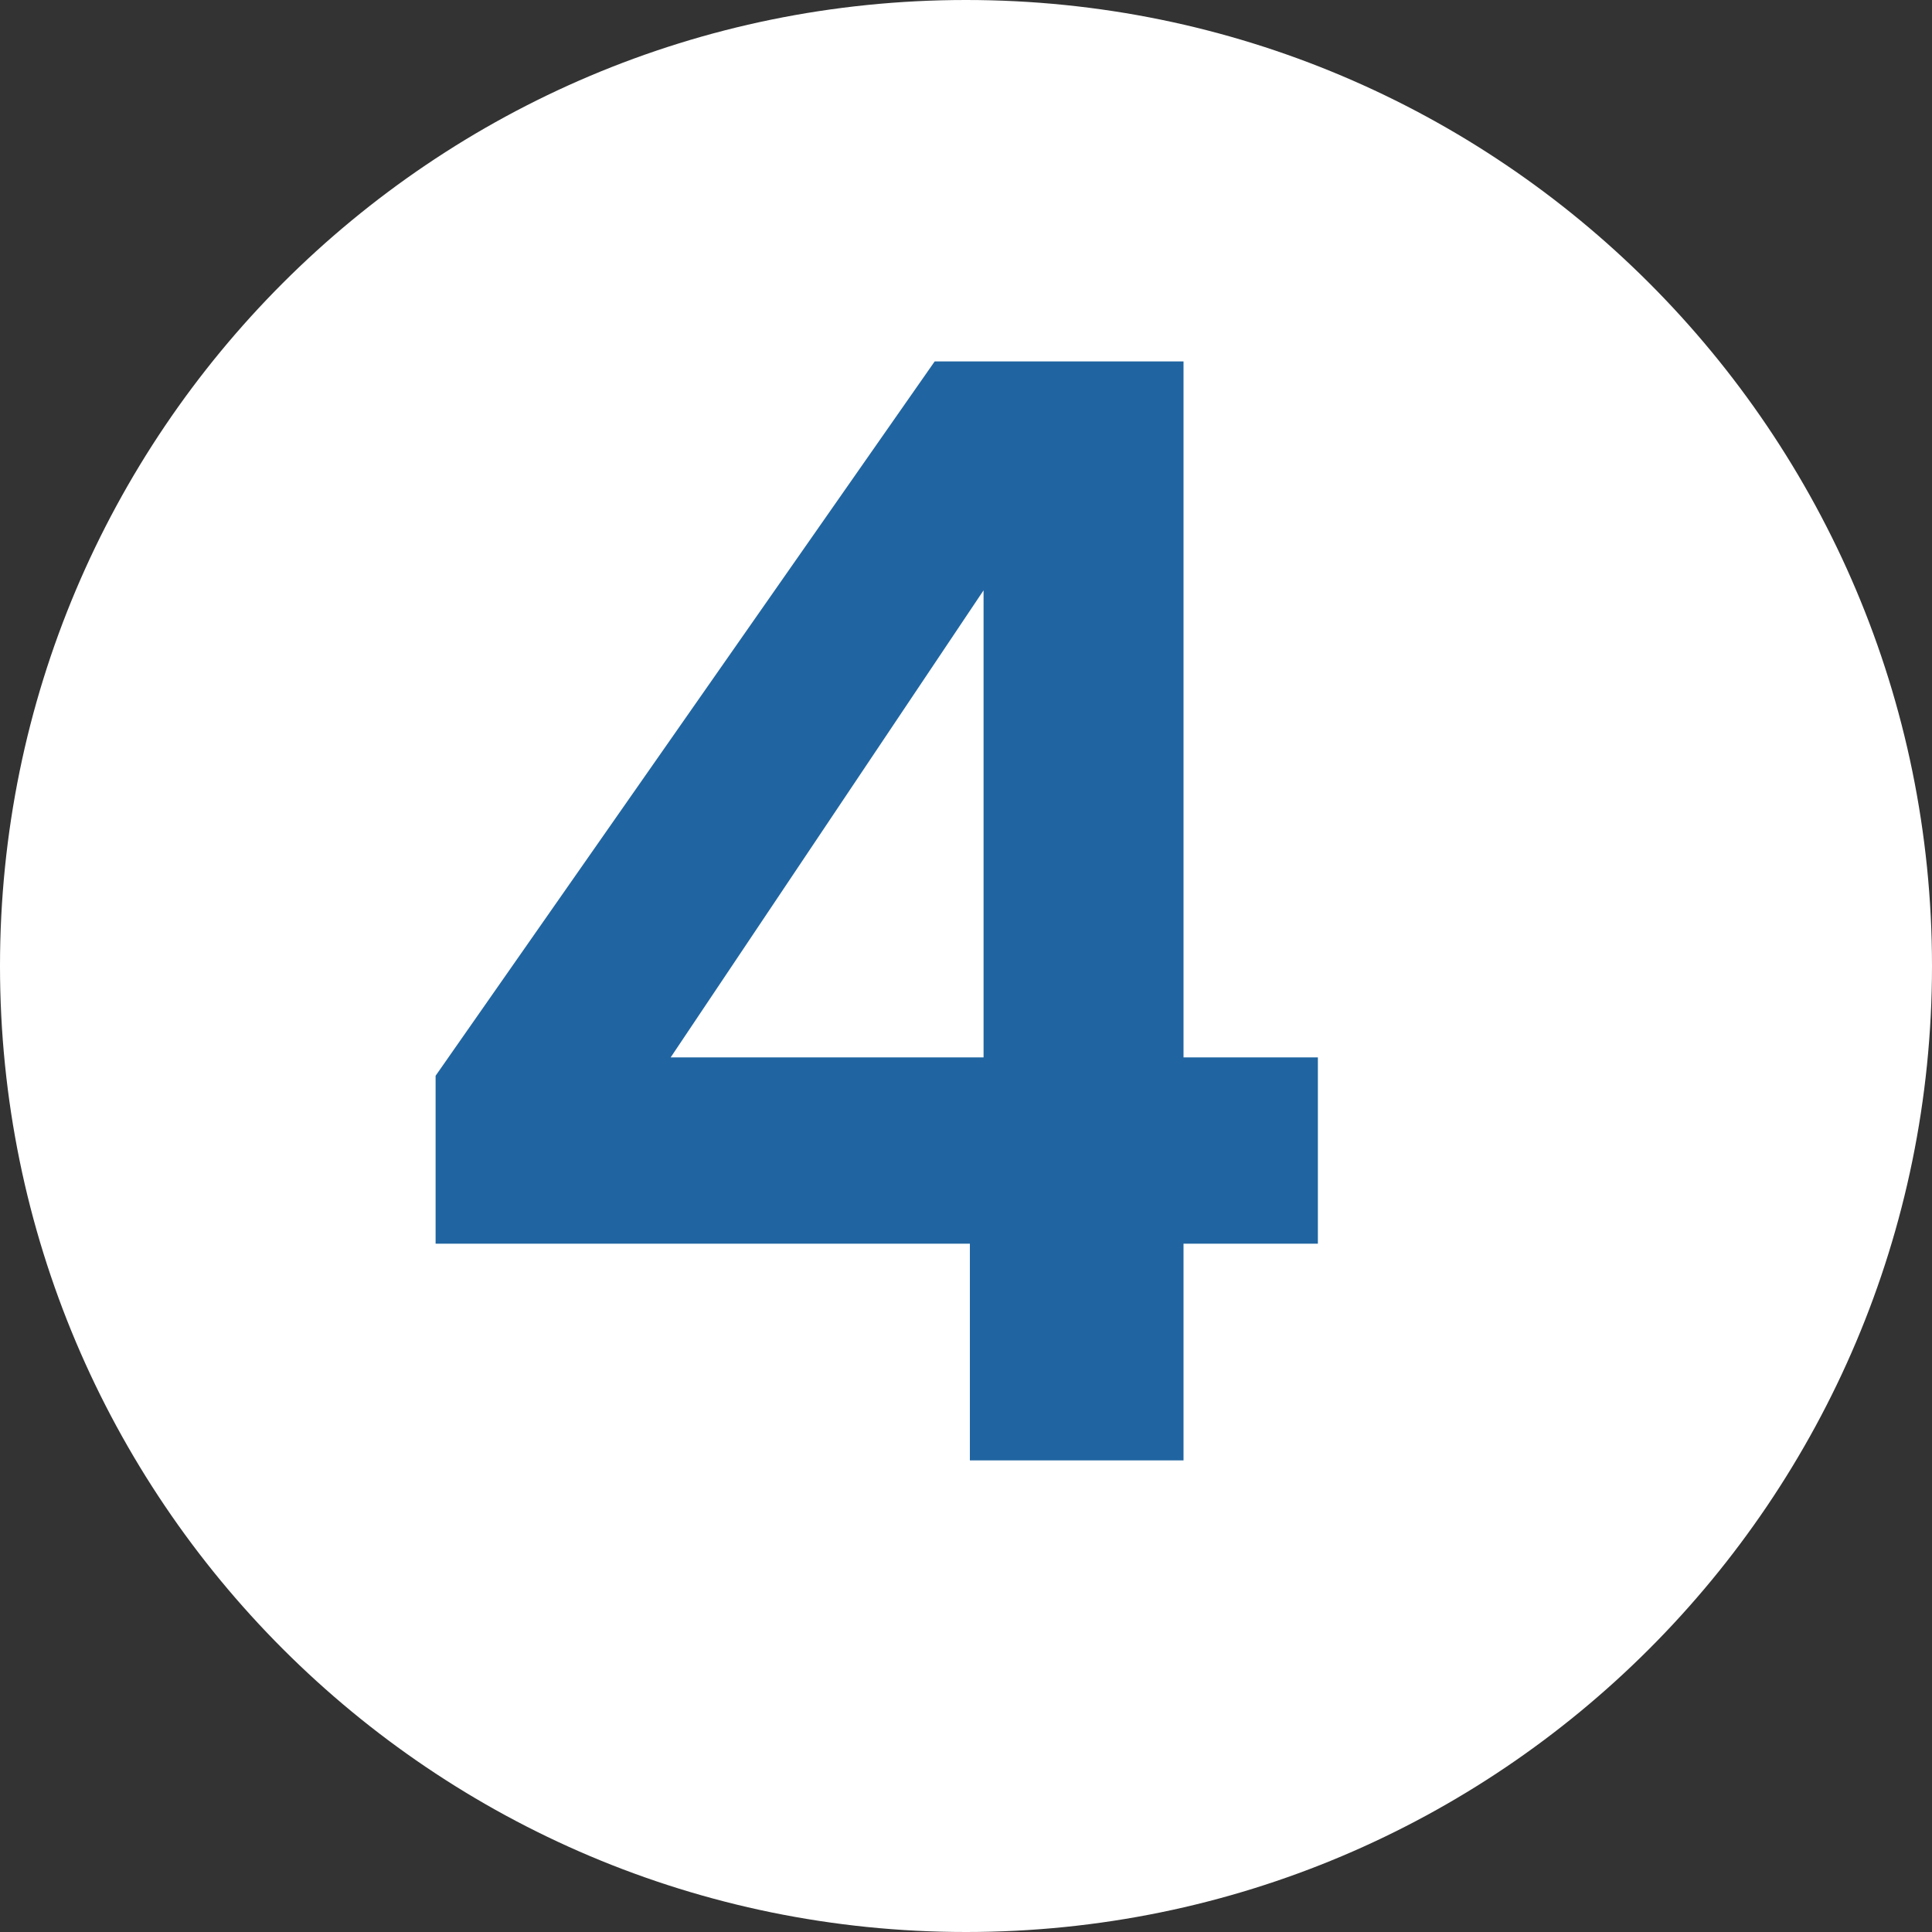
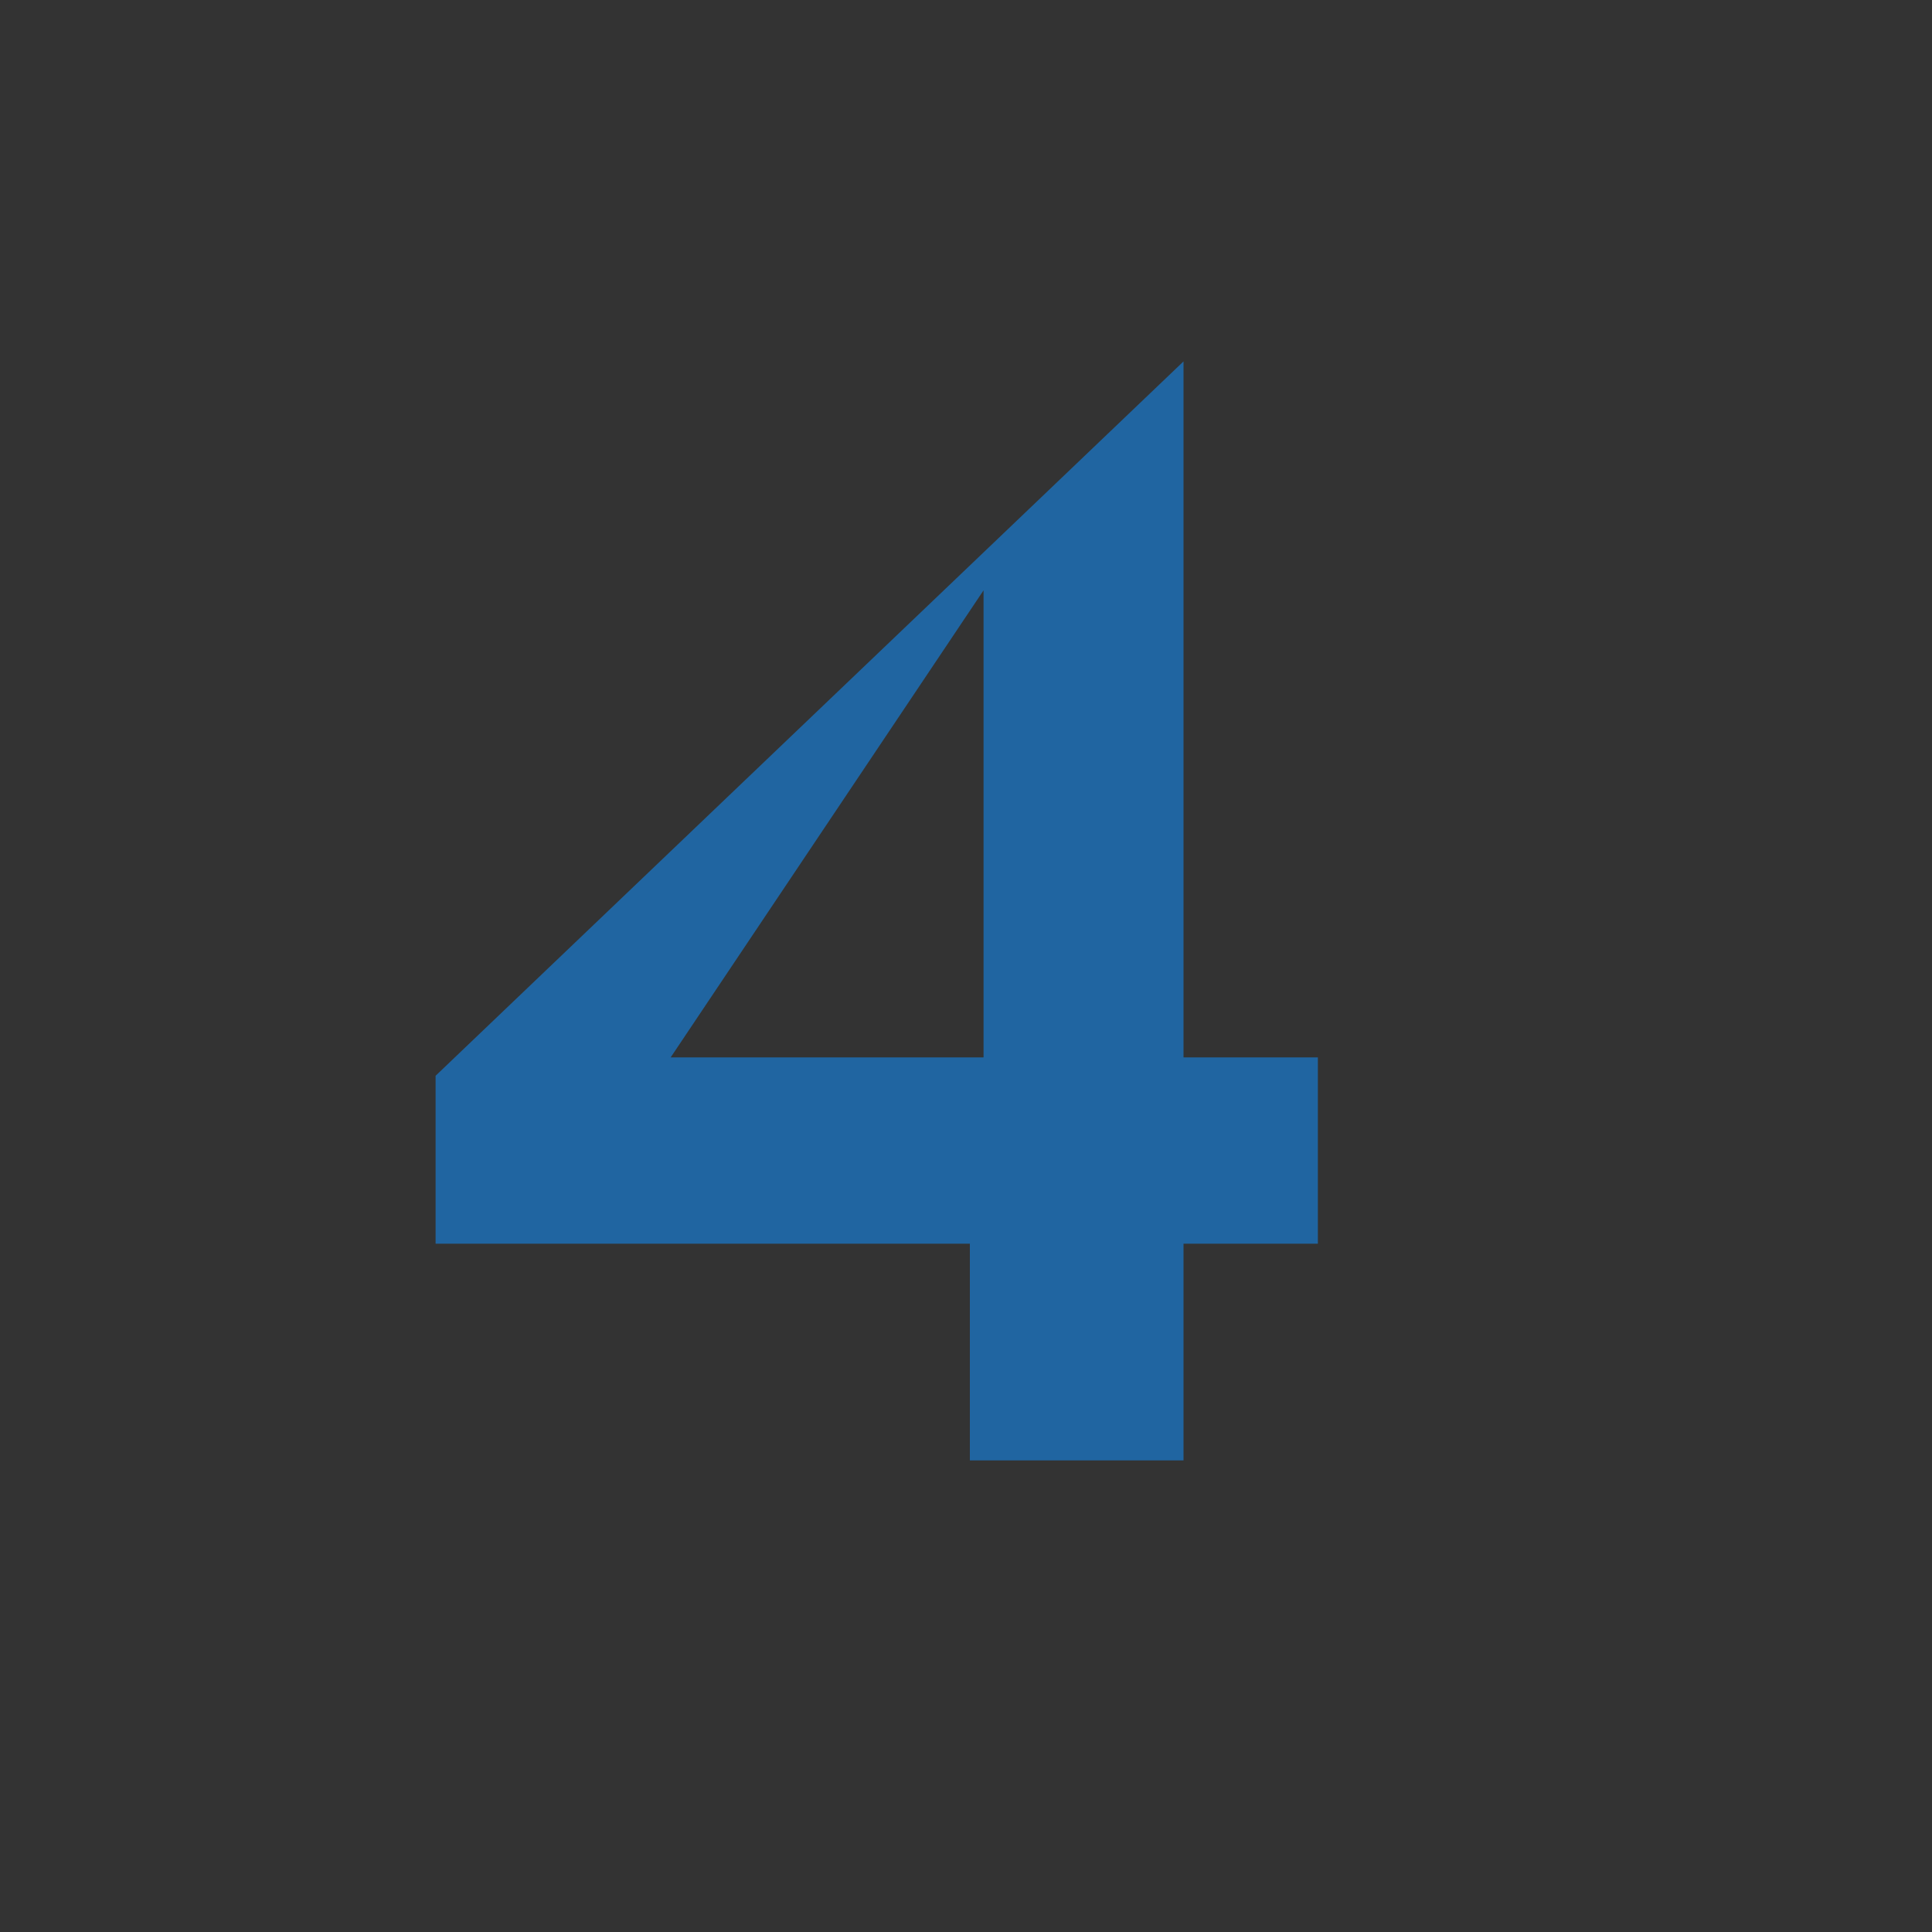
<svg xmlns="http://www.w3.org/2000/svg" width="500" viewBox="0 0 375 375" height="500" preserveAspectRatio="xMidYMid meet">
  <rect x="0" y="0" width="375" height="375" fill="#333333" stroke="none" />
  <defs>
    <g />
    <clipPath id="617039e36f">
-       <path d="M 187.5 0 C 83.945 0 0 83.945 0 187.5 C 0 291.055 83.945 375 187.5 375 C 291.055 375 375 291.055 375 187.5 C 375 83.945 291.055 0 187.5 0 Z M 187.5 0 " clip-rule="nonzero" />
-     </clipPath>
+       </clipPath>
  </defs>
  <g clip-path="url(#617039e36f)">
    <rect x="-37.5" width="450" fill="#ffffff" y="-37.5" height="450" fill-opacity="1" />
  </g>
  <g fill="#2065a1" fill-opacity="1">
    <g transform="translate(70.627, 283.461)">
      <g>
-         <path d="M 13.922 -42.062 L 13.922 -74.656 L 110.797 -213.312 L 159.094 -213.312 L 159.094 -78.219 L 185.172 -78.219 L 185.172 -42.062 L 159.094 -42.062 L 159.094 0 L 117.625 0 L 117.625 -42.062 Z M 120.281 -168.875 L 59.547 -78.219 L 120.281 -78.219 Z M 120.281 -168.875 " />
+         <path d="M 13.922 -42.062 L 13.922 -74.656 L 159.094 -213.312 L 159.094 -78.219 L 185.172 -78.219 L 185.172 -42.062 L 159.094 -42.062 L 159.094 0 L 117.625 0 L 117.625 -42.062 Z M 120.281 -168.875 L 59.547 -78.219 L 120.281 -78.219 Z M 120.281 -168.875 " />
      </g>
    </g>
  </g>
</svg>